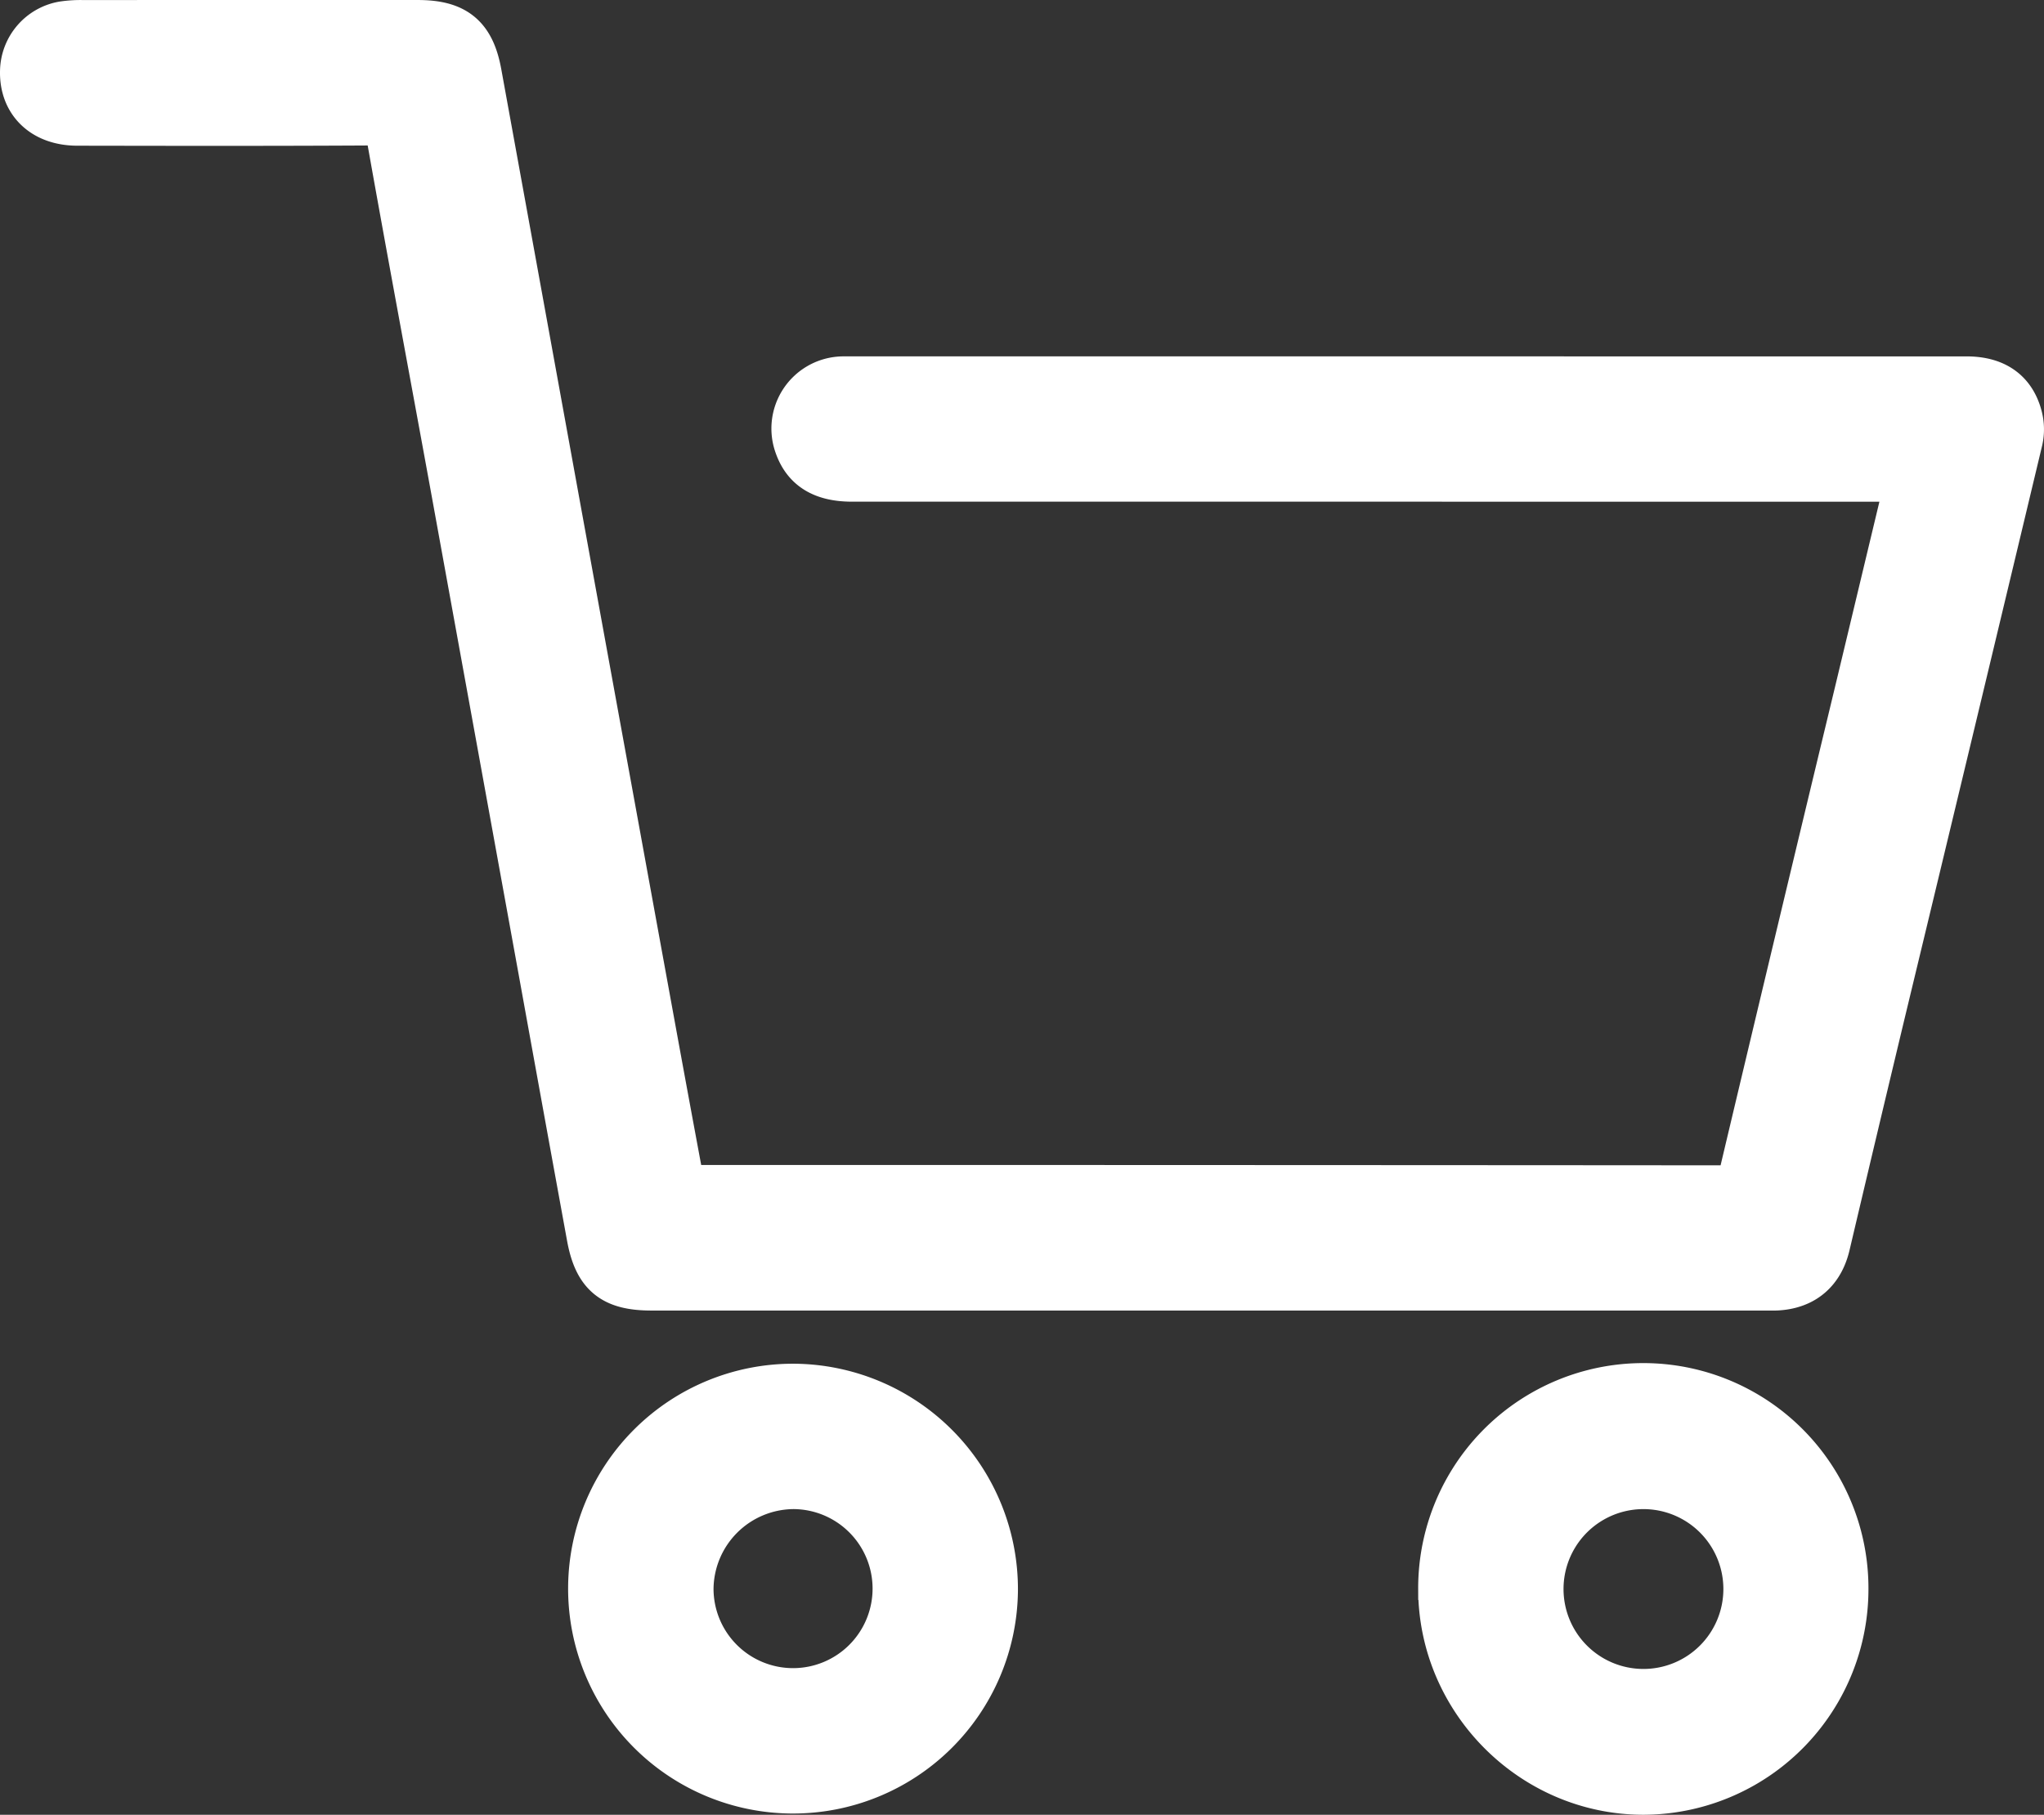
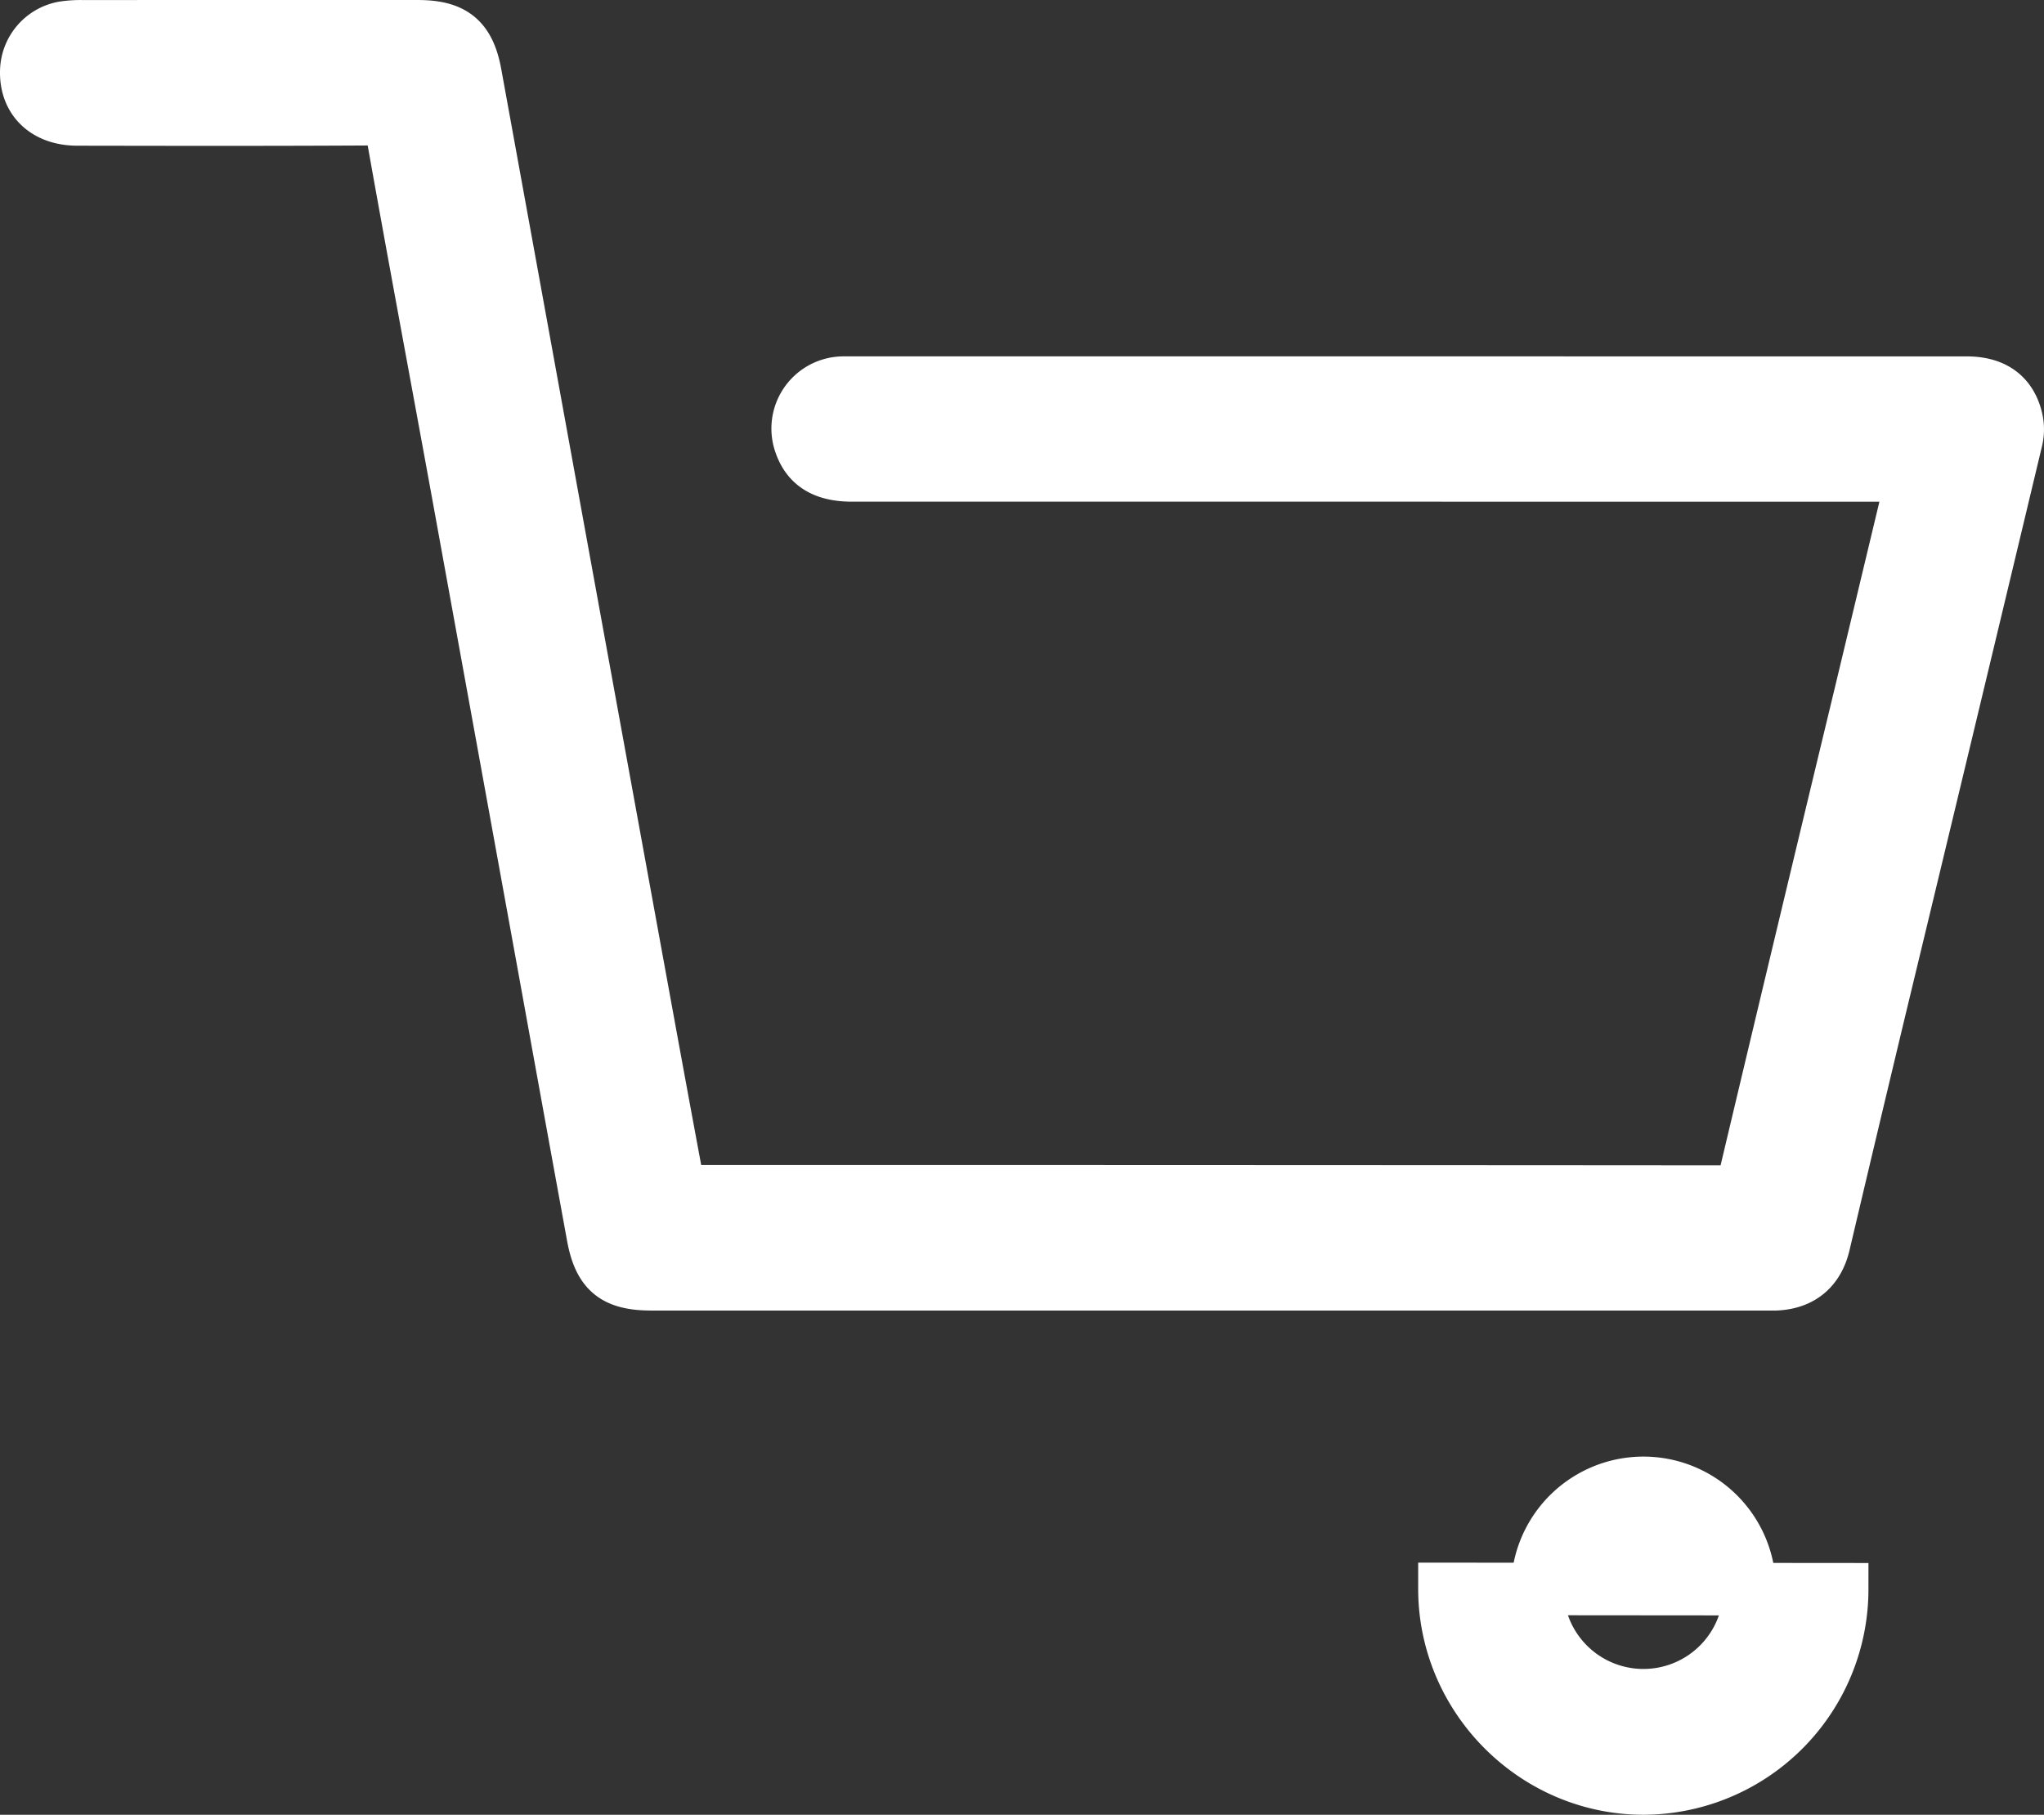
<svg xmlns="http://www.w3.org/2000/svg" viewBox="0 0 544.913 483.821">
  <rect x="0" y="0" width="544.913" height="483.821" fill="#333333" stroke="none" />
  <defs>
    <style>.ba3b72cd-c73d-4a4a-b15a-11b0190c3b66{fill:#fff;stroke:#fff;stroke-miterlimit:10;stroke-width:14px;}</style>
  </defs>
  <g id="be574515-4e0a-41ca-ba28-3a1b68a722f0" data-name="Ebene 2">
    <g id="adb4a4e3-c28b-4129-8191-f4bea2aeb441" data-name="Isolationsmodus">
      <path class="ba3b72cd-c73d-4a4a-b15a-11b0190c3b66" d="M181.245,317.579h4.38q137.026,0,274.051.099c3.691.005,4.845-1.241,5.634-4.567q15.242-64.239,30.72-128.423,6.41-26.737,12.81-53.475c.315-1.318.519-2.662.865-4.461h-5.07q-138.712,0-277.424-.002c-7.53,0-11.889-2.668-13.869-8.447a12.241,12.241,0,0,1,10.613-16.258c.745-.062,1.499-.035,2.248-.035q149.023-.002,298.045.003c7.105,0,11.567,3.006,13.231,9.211a12.422,12.422,0,0,1,.15,5.865Q519.683,192.218,501.57,267.31q-7.727,32.19-15.319,64.412c-1.57,6.625-5.874,10.299-12.646,10.659-.748.04-1.499.017-2.249.017q-148.835,0-297.67-.004c-9.925,0-13.869-3.23-15.629-12.873q-6.318-34.603-12.584-69.215-11.841-65.17-23.688-130.339c-5.686-31.168-11.521-62.309-17.067-93.501-.675-3.799-2.112-4.705-5.759-4.684-26.117.152-52.236.109-78.353.062C12.052,31.828,6.76,26.683,7.008,18.873a12.05,12.05,0,0,1,9.92-11.53,30.372,30.372,0,0,1,5.224-.328q44.613-.027,89.226-.01c9.601.002,13.673,3.368,15.371,12.699q10.687,58.723,21.364,117.448Q160.517,205.258,172.95,273.36q3.763,20.612,7.603,41.21C180.71,315.42,180.939,316.257,181.245,317.579Z" />
-       <path class="ba3b72cd-c73d-4a4a-b15a-11b0190c3b66" d="M264.373,424.004A52.96,52.96,0,1,1,211.61,370.571,53.104,53.104,0,0,1,264.373,424.004Zm-81.152-.372a28.201,28.201,0,1,0,28.334-28.305A28.508,28.508,0,0,0,183.221,423.632Z" />
-       <path class="ba3b72cd-c73d-4a4a-b15a-11b0190c3b66" d="M491.111,423.695A53.153,53.153,0,0,1,437.93,476.82c-28.988-.119-52.856-24.151-52.856-53.217a53.019,53.019,0,1,1,106.037.092Zm-81.287-.284a28.307,28.307,0,1,0,56.613.295,28.307,28.307,0,0,0-56.613-.295Z" />
+       <path class="ba3b72cd-c73d-4a4a-b15a-11b0190c3b66" d="M491.111,423.695A53.153,53.153,0,0,1,437.93,476.82c-28.988-.119-52.856-24.151-52.856-53.217Zm-81.287-.284a28.307,28.307,0,1,0,56.613.295,28.307,28.307,0,0,0-56.613-.295Z" />
    </g>
  </g>
</svg>